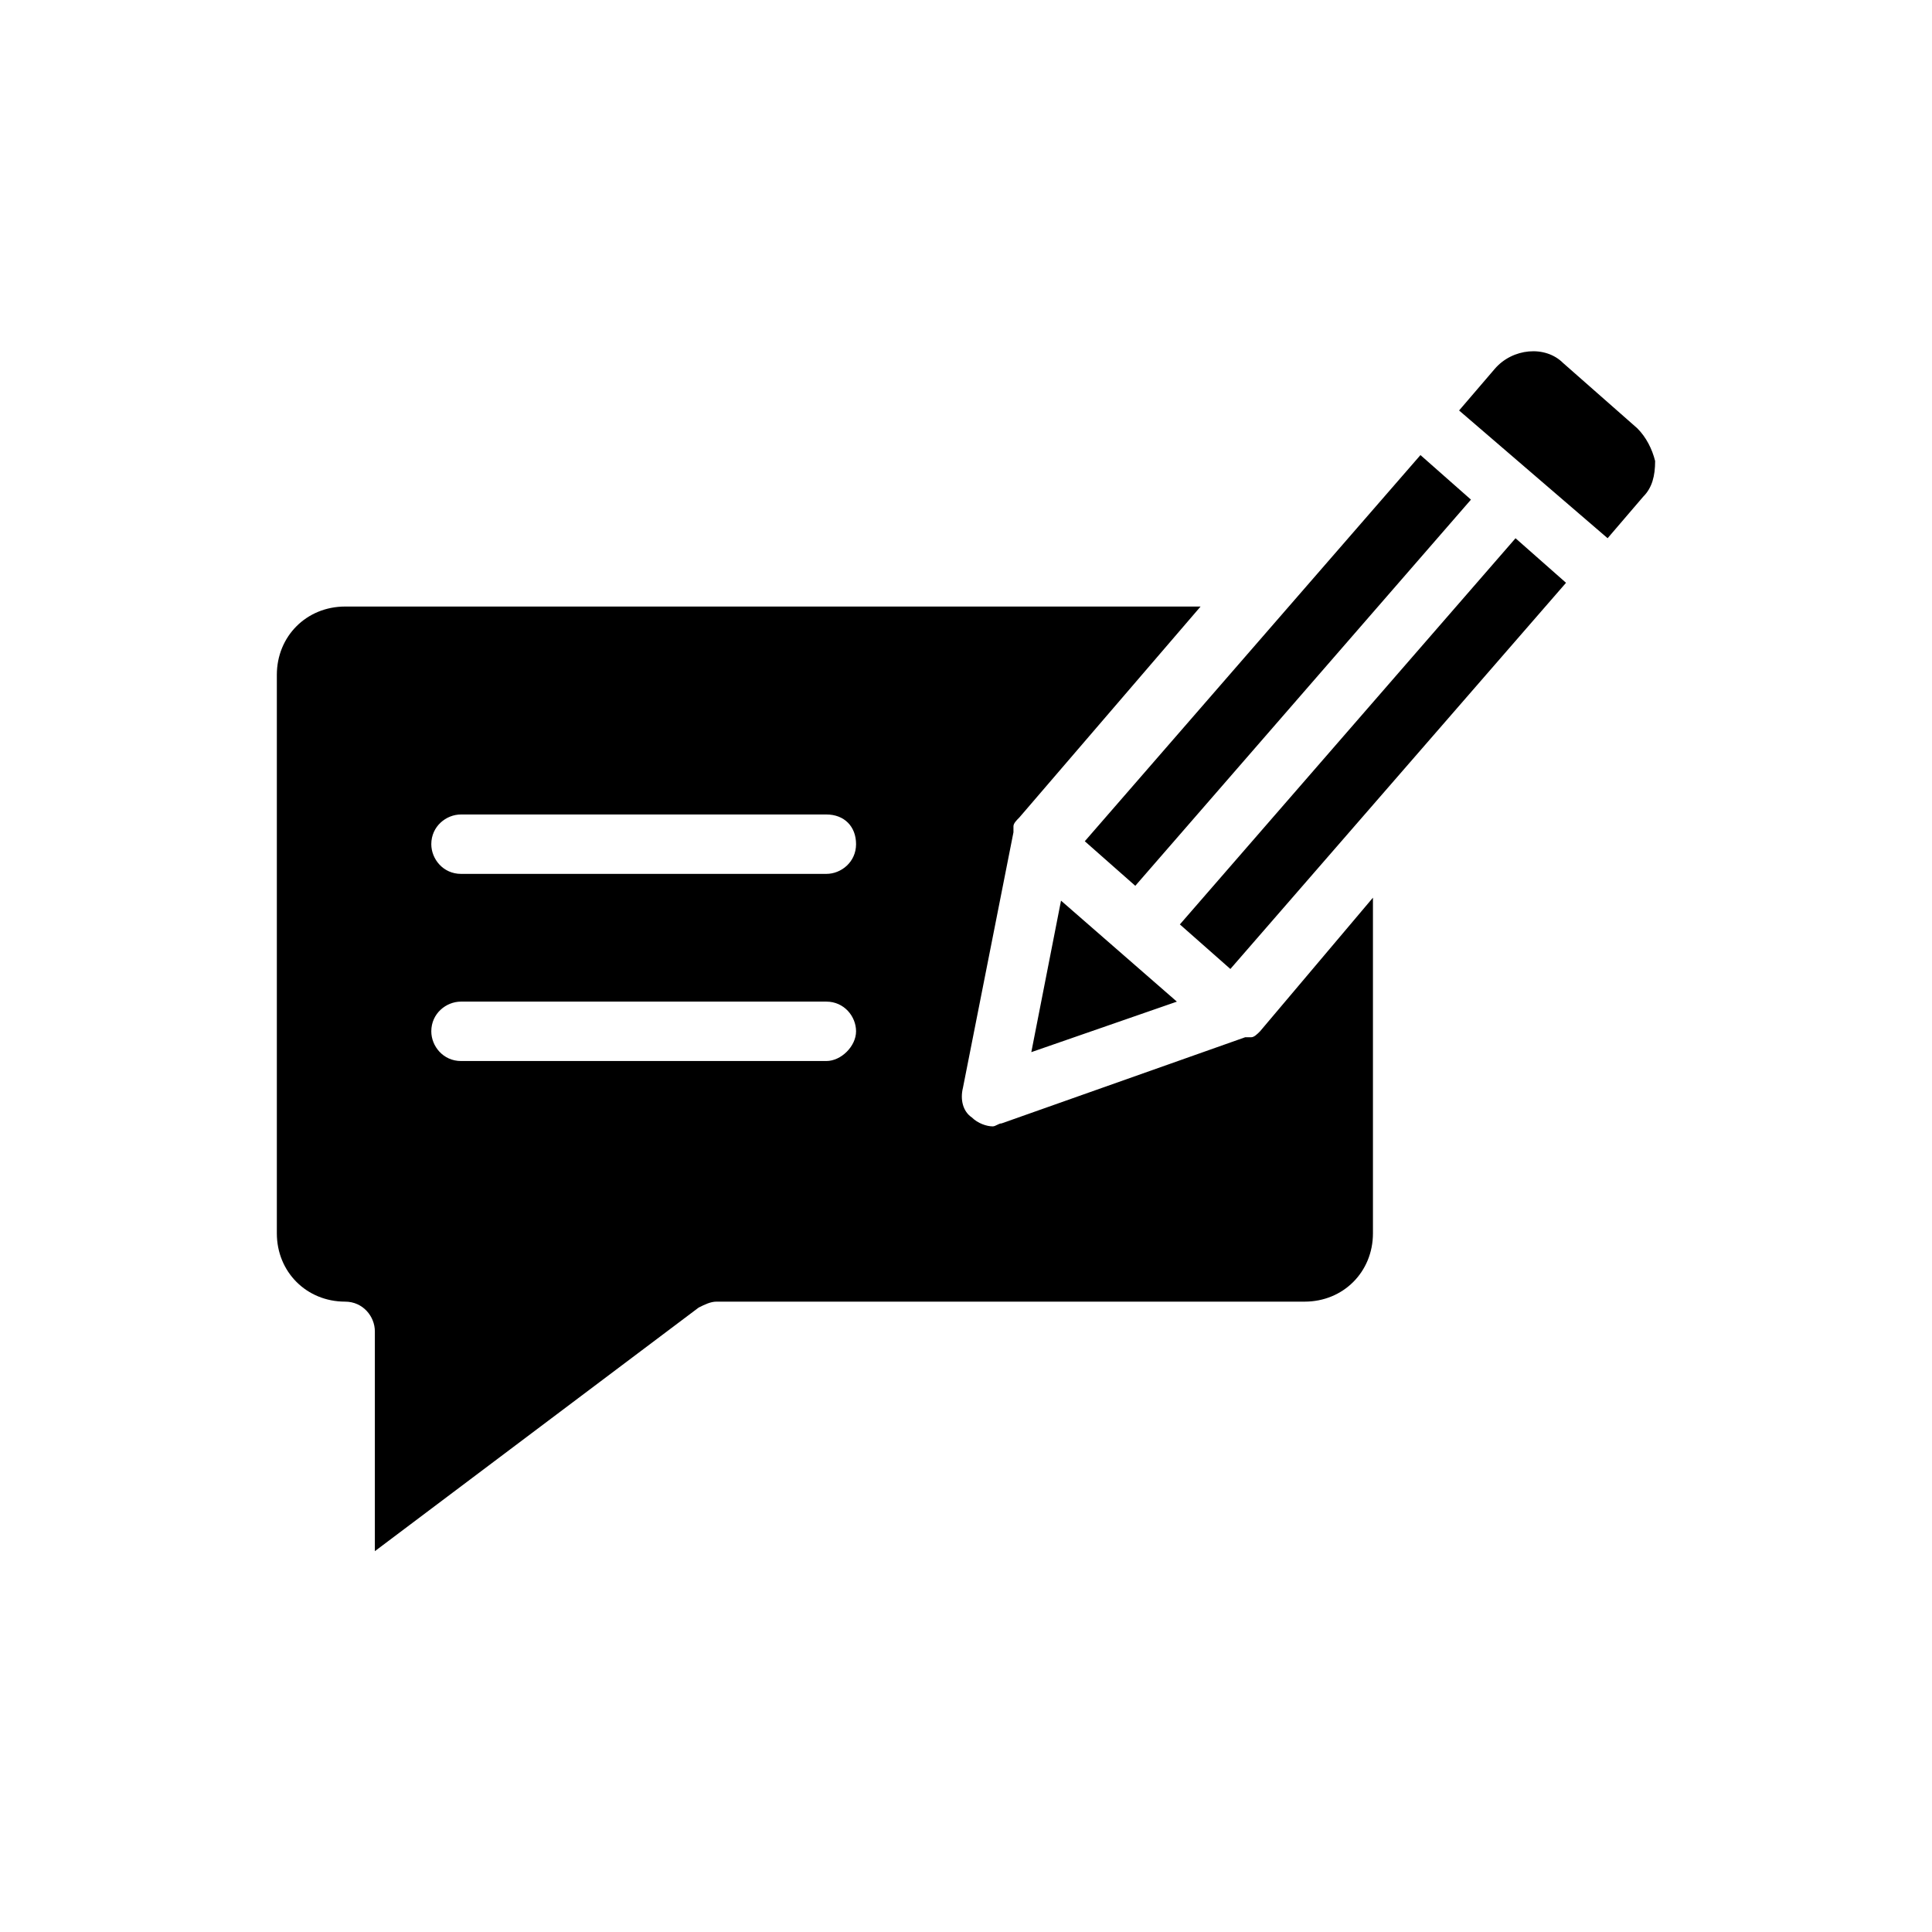
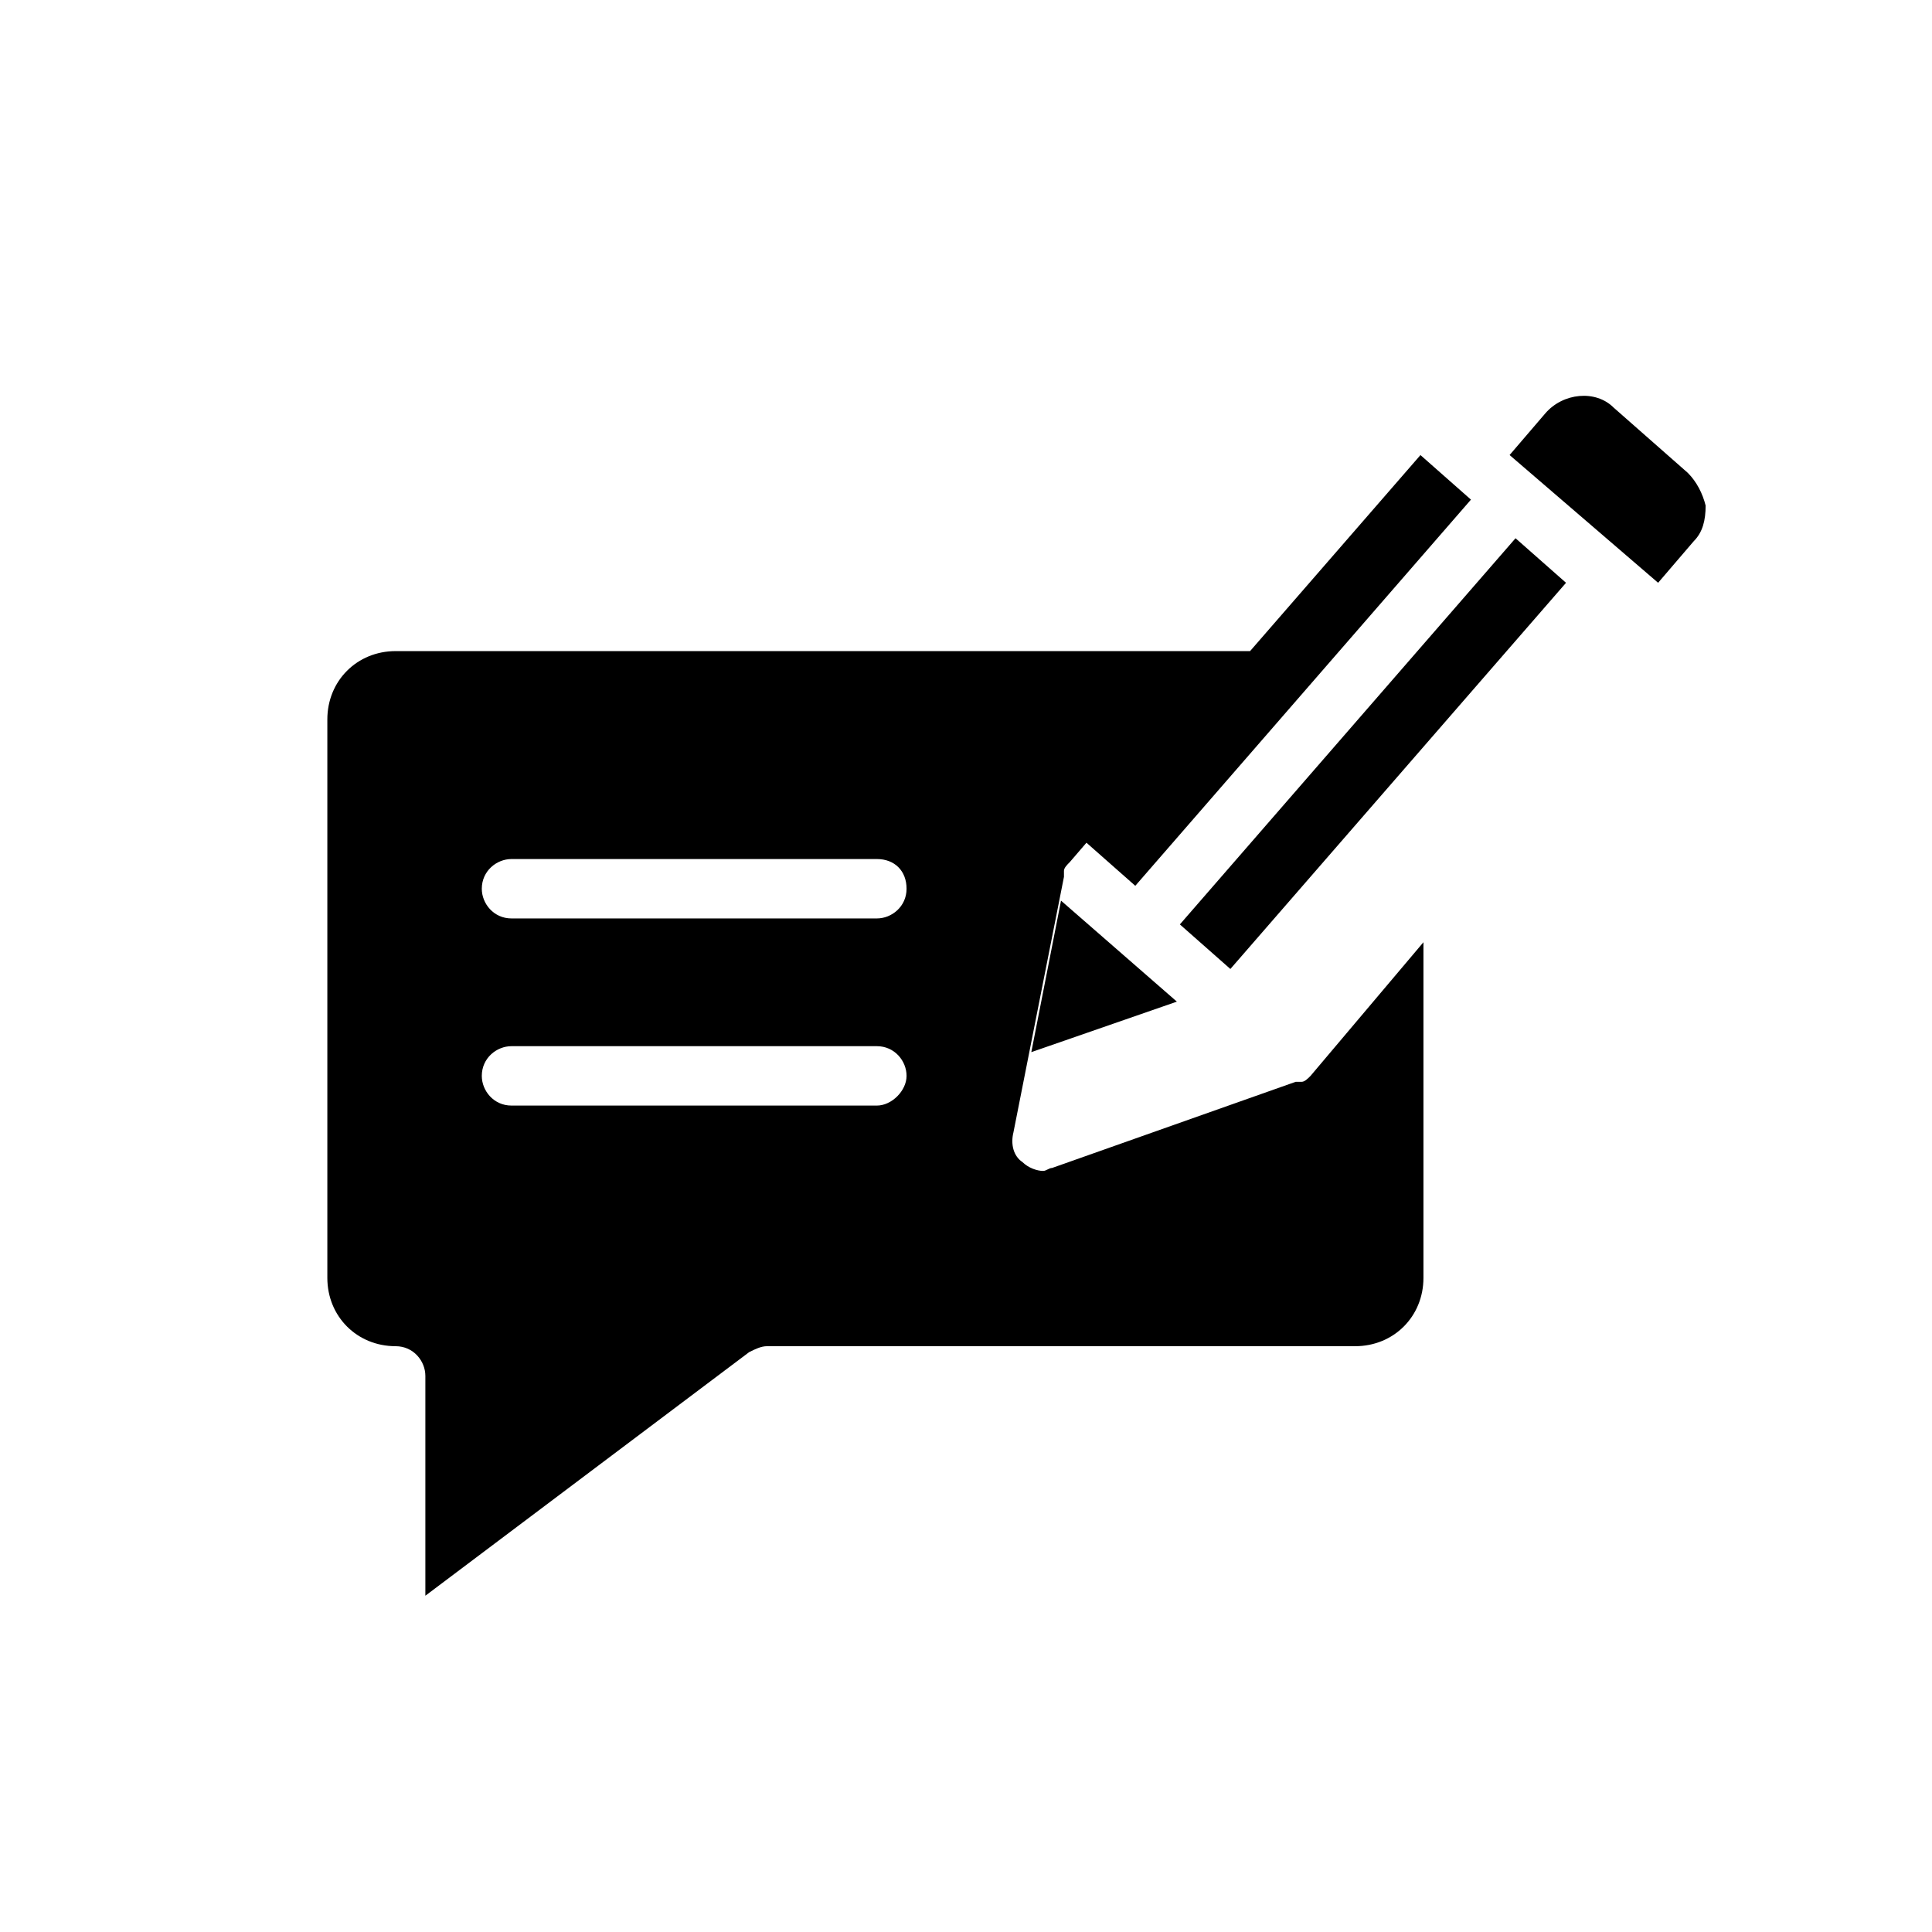
<svg xmlns="http://www.w3.org/2000/svg" fill="#000000" width="800px" height="800px" version="1.1" viewBox="144 144 512 512">
-   <path d="m545.63 286.64-88.953 102.34 13.383 11.809 88.953-102.34zm-120.45 96.039-7.871 40.148 38.574-13.383zm95.254-118.08-88.953 102.34 13.383 11.809 88.953-102.34zm-42.512 152.71c-0.789 0.789-1.574 1.574-2.363 1.574h-0.789-0.789l-64.551 22.828c-0.789 0-1.574 0.789-2.363 0.789-1.574 0-3.938-0.789-5.512-2.363-2.363-1.574-3.148-4.723-2.363-7.871l13.383-67.699v-0.789-0.789c0-0.789 0.789-1.574 1.574-2.363l48.02-55.891-226.7 0.004c-10.234 0-18.105 7.871-18.105 18.105v148c0 10.234 7.871 18.105 18.105 18.105 4.723 0 7.871 3.938 7.871 7.871v58.254l85.805-64.551c1.574-0.789 3.148-1.574 4.723-1.574h155.87c10.234 0 18.105-7.871 18.105-18.105v-88.953zm-114.93 7.871h-96.824c-4.723 0-7.871-3.938-7.871-7.871 0-4.723 3.938-7.871 7.871-7.871h96.824c4.723 0 7.871 3.938 7.871 7.871 0 3.938-3.934 7.871-7.871 7.871zm0-49.594h-96.824c-4.723 0-7.871-3.938-7.871-7.871 0-4.723 3.938-7.871 7.871-7.871h96.824c4.723 0 7.871 3.148 7.871 7.871s-3.934 7.871-7.871 7.871zm214.91-118.08-19.68-17.32c-4.723-4.723-13.383-3.938-18.105 1.574l-9.445 11.02 39.359 33.852 9.445-11.02c2.363-2.363 3.148-5.512 3.148-9.445-0.785-3.152-2.359-6.301-4.723-8.66z" />
+   <path d="m545.63 286.64-88.953 102.34 13.383 11.809 88.953-102.34zm-120.45 96.039-7.871 40.148 38.574-13.383zm95.254-118.08-88.953 102.34 13.383 11.809 88.953-102.34m-42.512 152.71c-0.789 0.789-1.574 1.574-2.363 1.574h-0.789-0.789l-64.551 22.828c-0.789 0-1.574 0.789-2.363 0.789-1.574 0-3.938-0.789-5.512-2.363-2.363-1.574-3.148-4.723-2.363-7.871l13.383-67.699v-0.789-0.789c0-0.789 0.789-1.574 1.574-2.363l48.02-55.891-226.7 0.004c-10.234 0-18.105 7.871-18.105 18.105v148c0 10.234 7.871 18.105 18.105 18.105 4.723 0 7.871 3.938 7.871 7.871v58.254l85.805-64.551c1.574-0.789 3.148-1.574 4.723-1.574h155.87c10.234 0 18.105-7.871 18.105-18.105v-88.953zm-114.93 7.871h-96.824c-4.723 0-7.871-3.938-7.871-7.871 0-4.723 3.938-7.871 7.871-7.871h96.824c4.723 0 7.871 3.938 7.871 7.871 0 3.938-3.934 7.871-7.871 7.871zm0-49.594h-96.824c-4.723 0-7.871-3.938-7.871-7.871 0-4.723 3.938-7.871 7.871-7.871h96.824c4.723 0 7.871 3.148 7.871 7.871s-3.934 7.871-7.871 7.871zm214.91-118.08-19.68-17.32c-4.723-4.723-13.383-3.938-18.105 1.574l-9.445 11.02 39.359 33.852 9.445-11.02c2.363-2.363 3.148-5.512 3.148-9.445-0.785-3.152-2.359-6.301-4.723-8.66z" />
</svg>